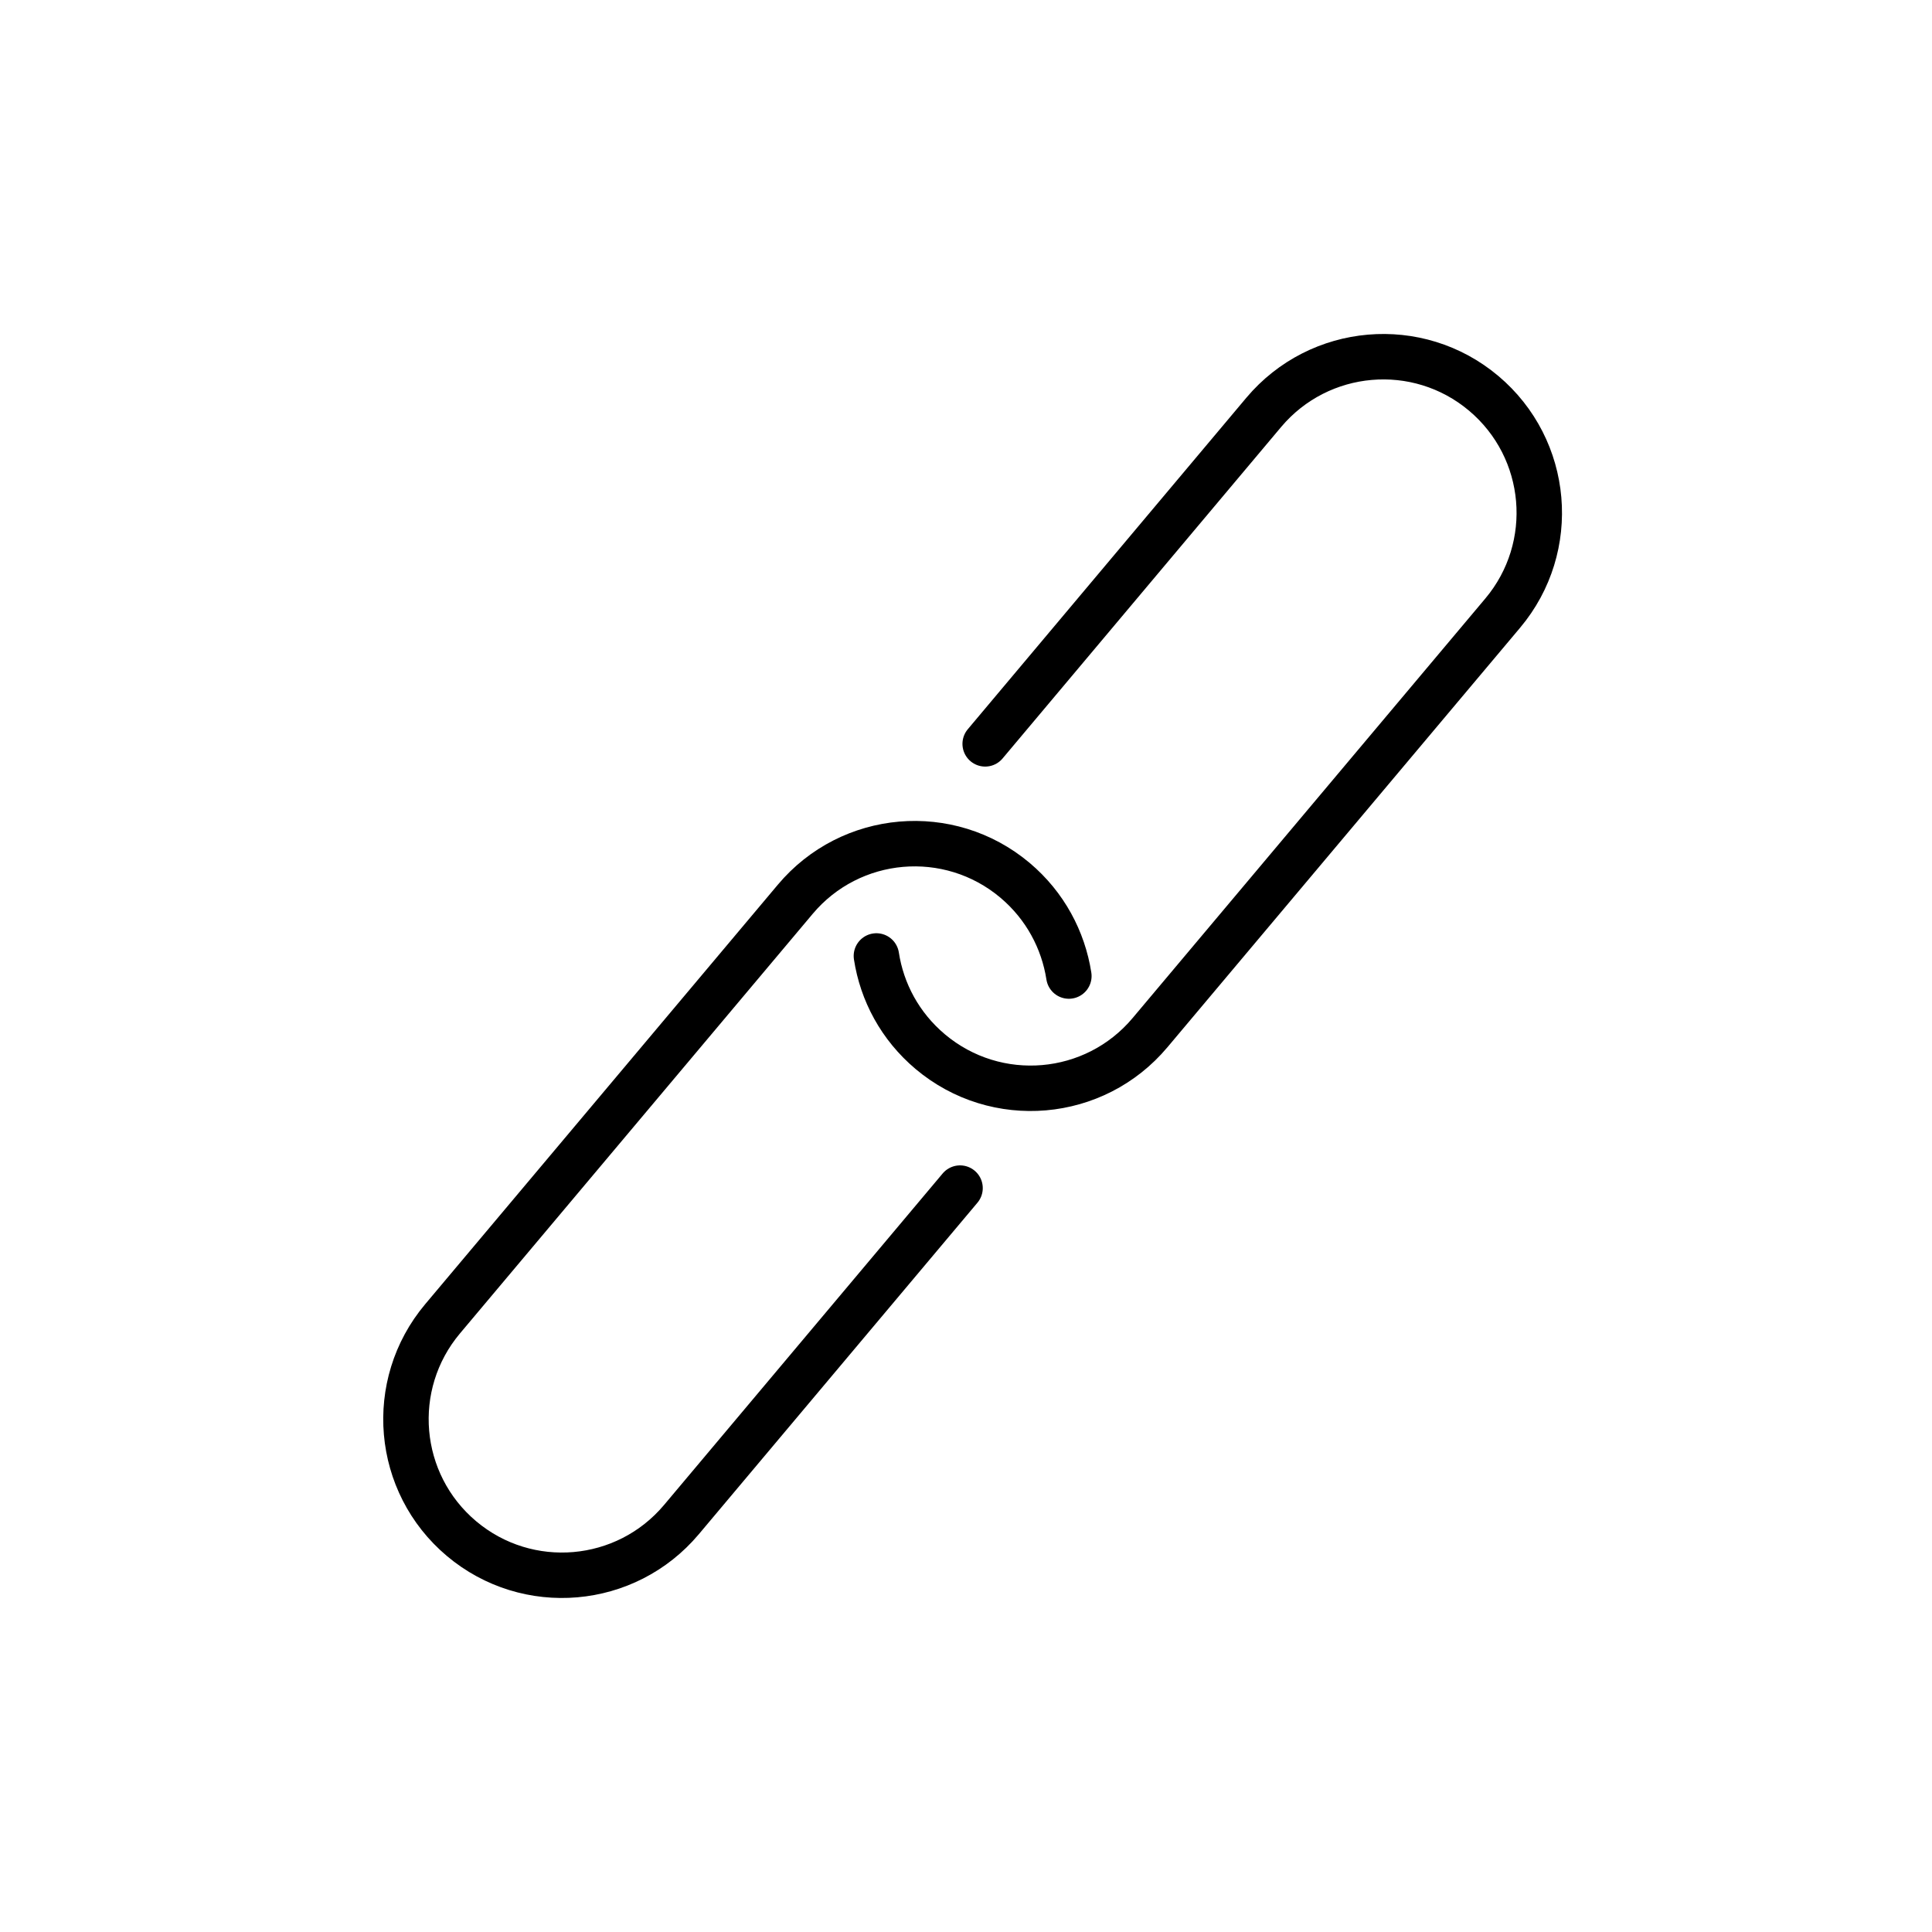
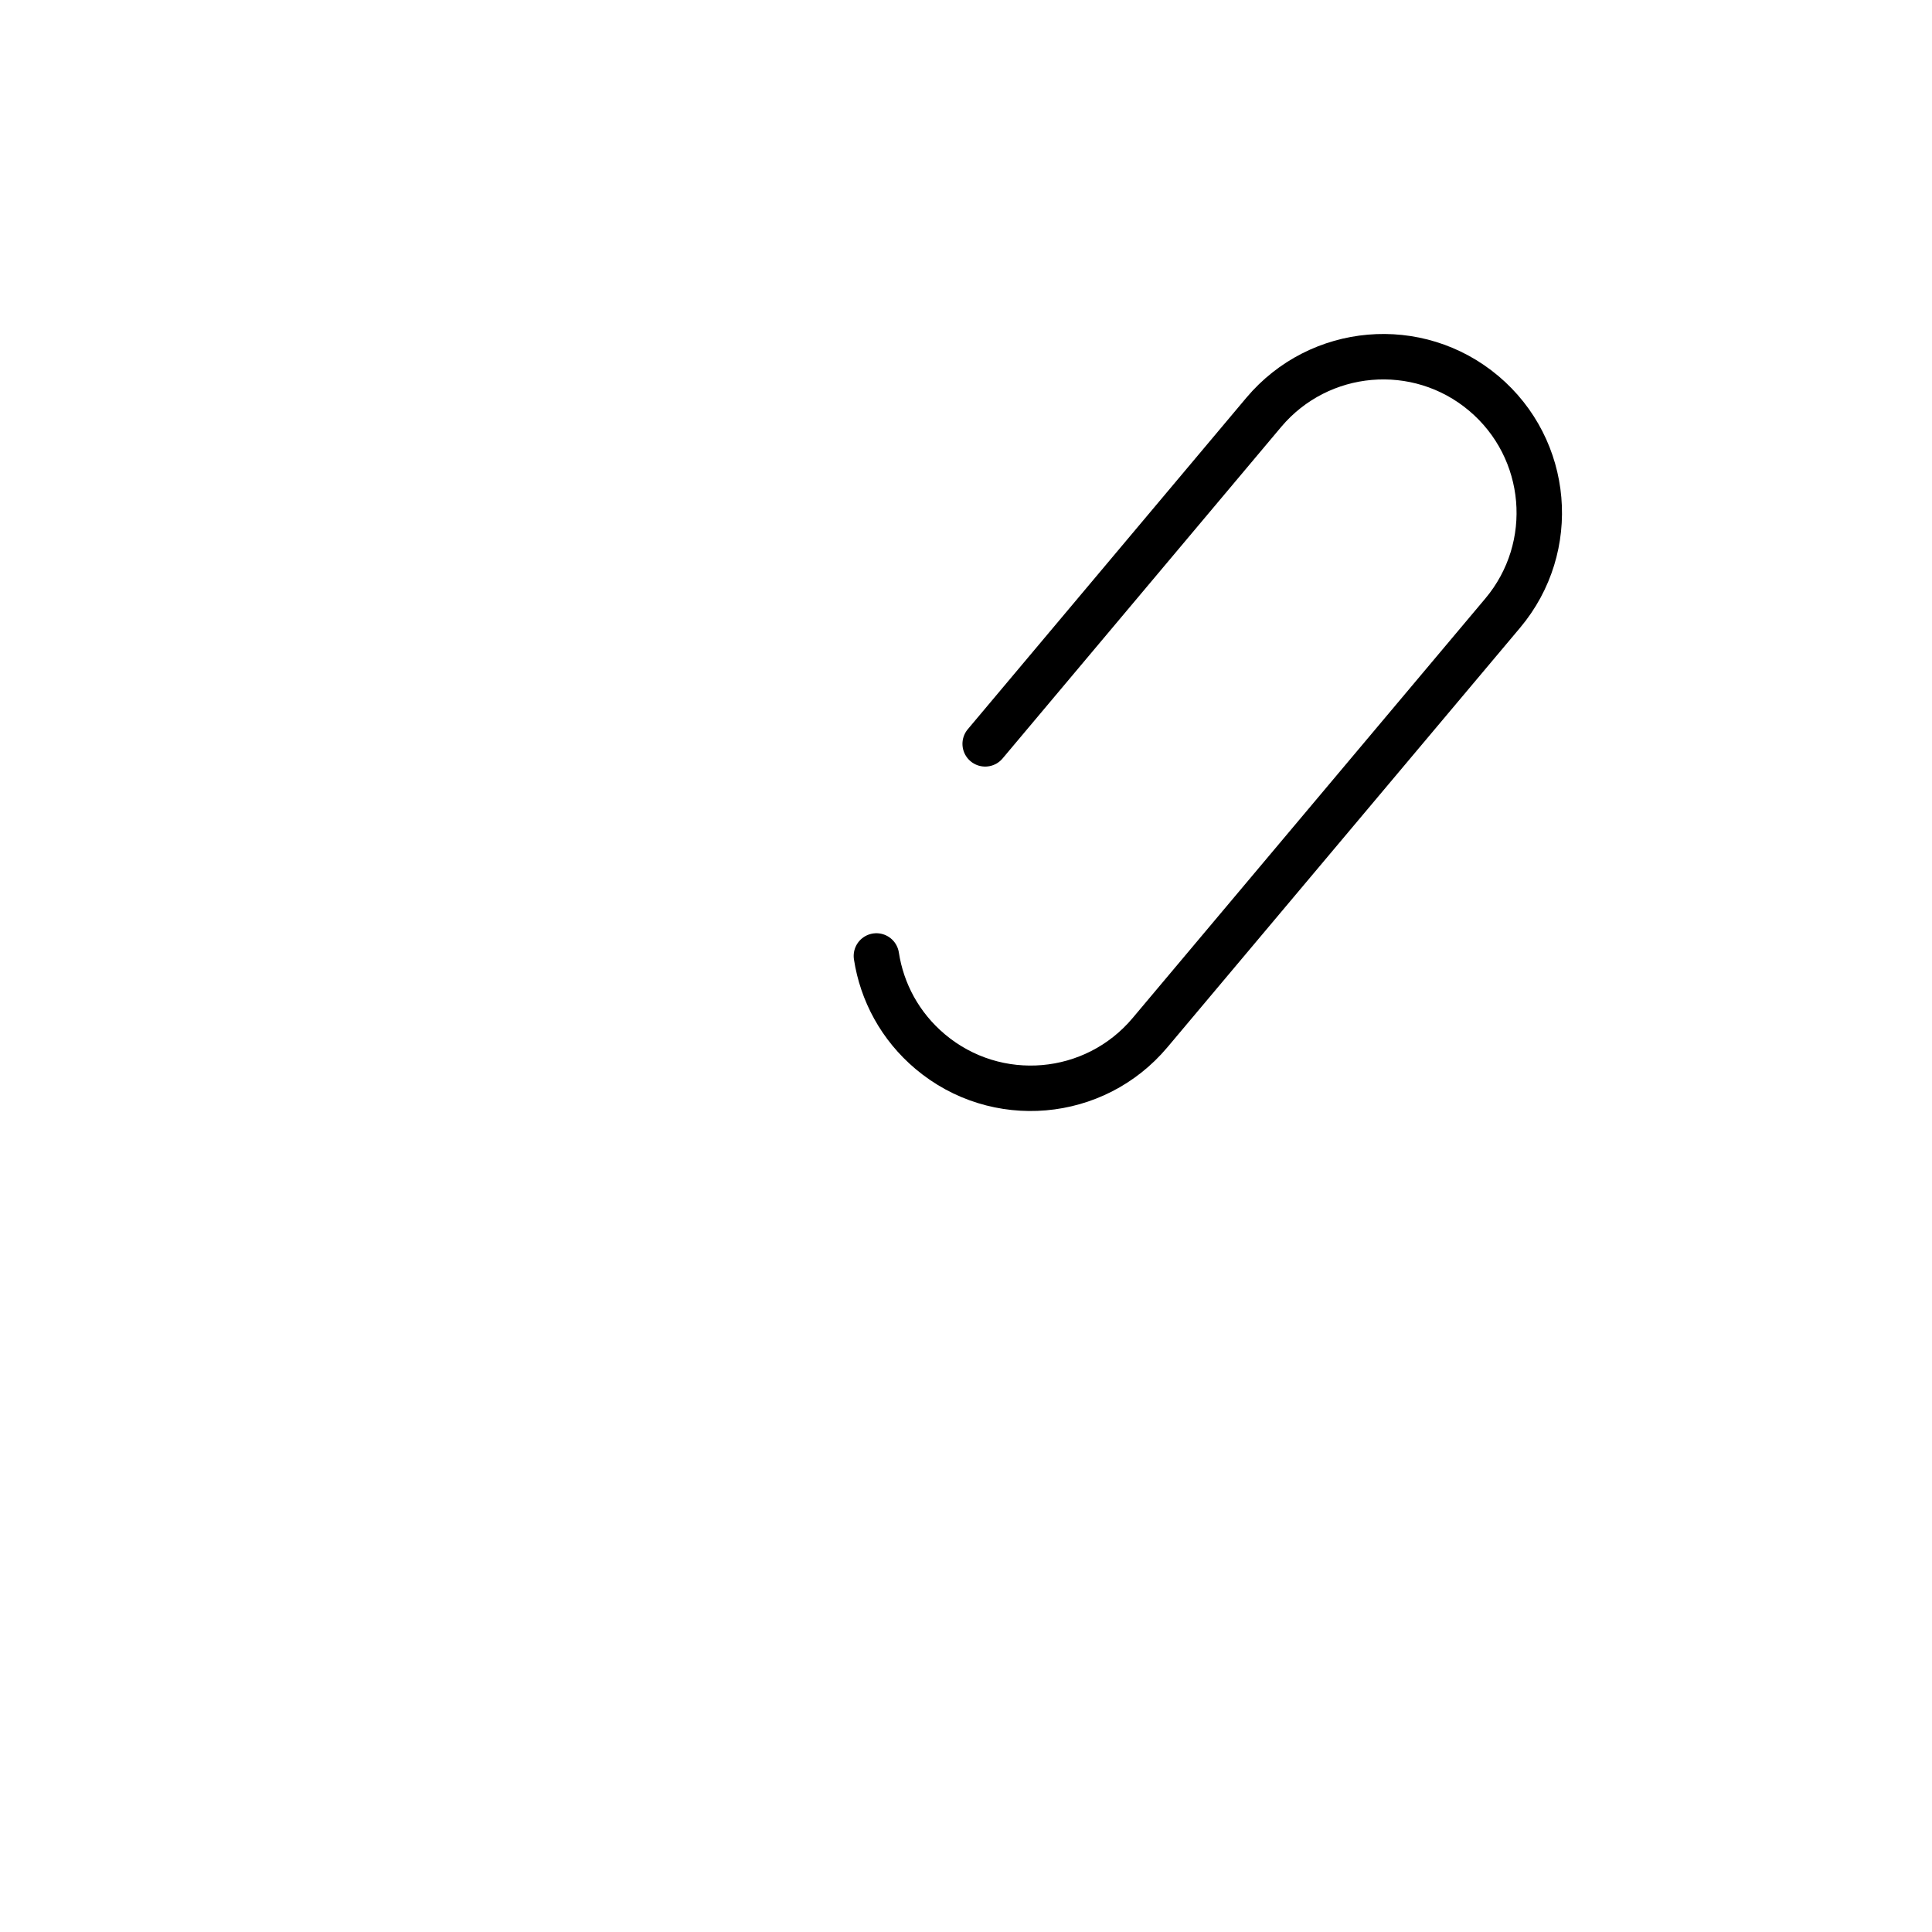
<svg xmlns="http://www.w3.org/2000/svg" version="1.1" id="Layer_1" x="0px" y="0px" width="42.52px" height="42.52px" viewBox="0 0 42.52 42.52" enable-background="new 0 0 42.52 42.52" xml:space="preserve">
  <g>
    <path fill="none" stroke="#000000" stroke-linecap="round" stroke-linejoin="round" stroke-miterlimit="10" d="M21.682,16.371   l6.132-7.297c1.222-1.45,3.388-1.639,4.839-0.418l0,0c1.451,1.221,1.639,3.386,0.419,4.838l-7.762,9.233   c-1.22,1.453-3.386,1.639-4.837,0.418l0,0c-0.664-0.559-1.063-1.311-1.185-2.106" />
-     <path fill="none" stroke="#000000" stroke-linecap="round" stroke-linejoin="round" stroke-miterlimit="10" d="M21.129,26.148   l-6.133,7.297c-1.221,1.451-3.386,1.639-4.838,0.418l0,0c-1.451-1.221-1.639-3.385-0.418-4.838l7.761-9.232   c1.22-1.454,3.387-1.64,4.837-0.42l0,0c0.664,0.559,1.062,1.314,1.186,2.108" />
  </g>
</svg>